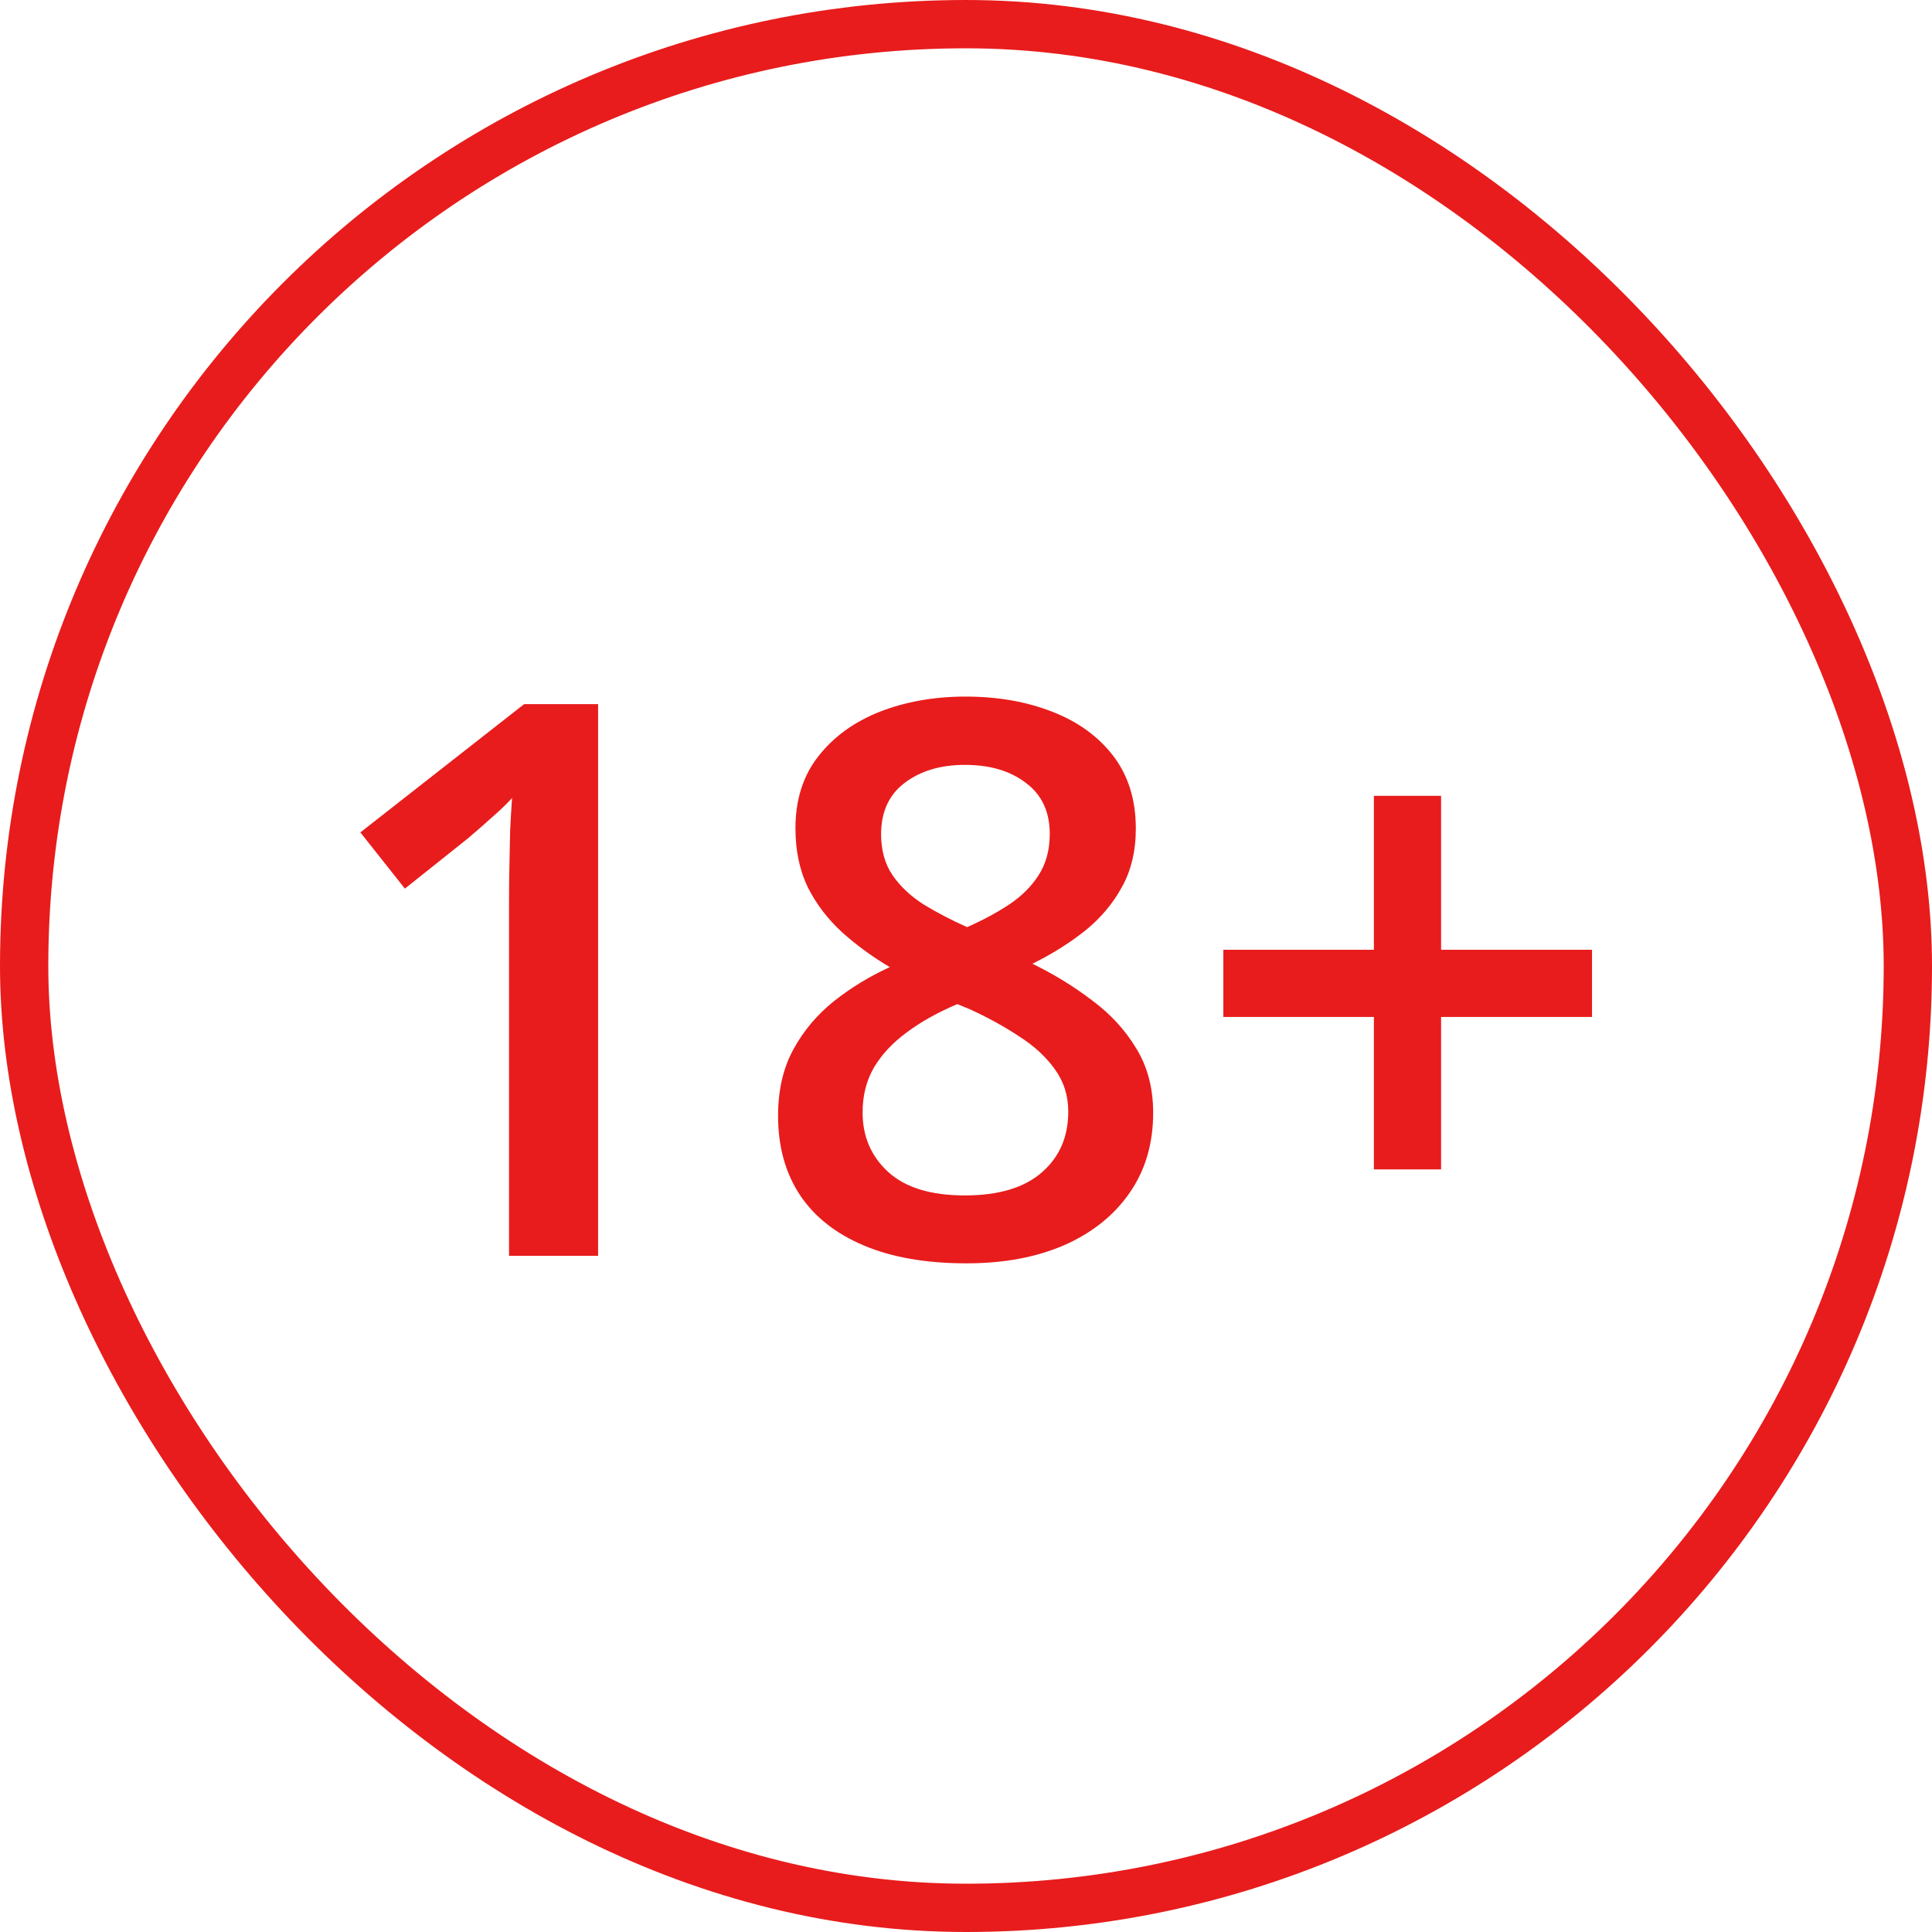
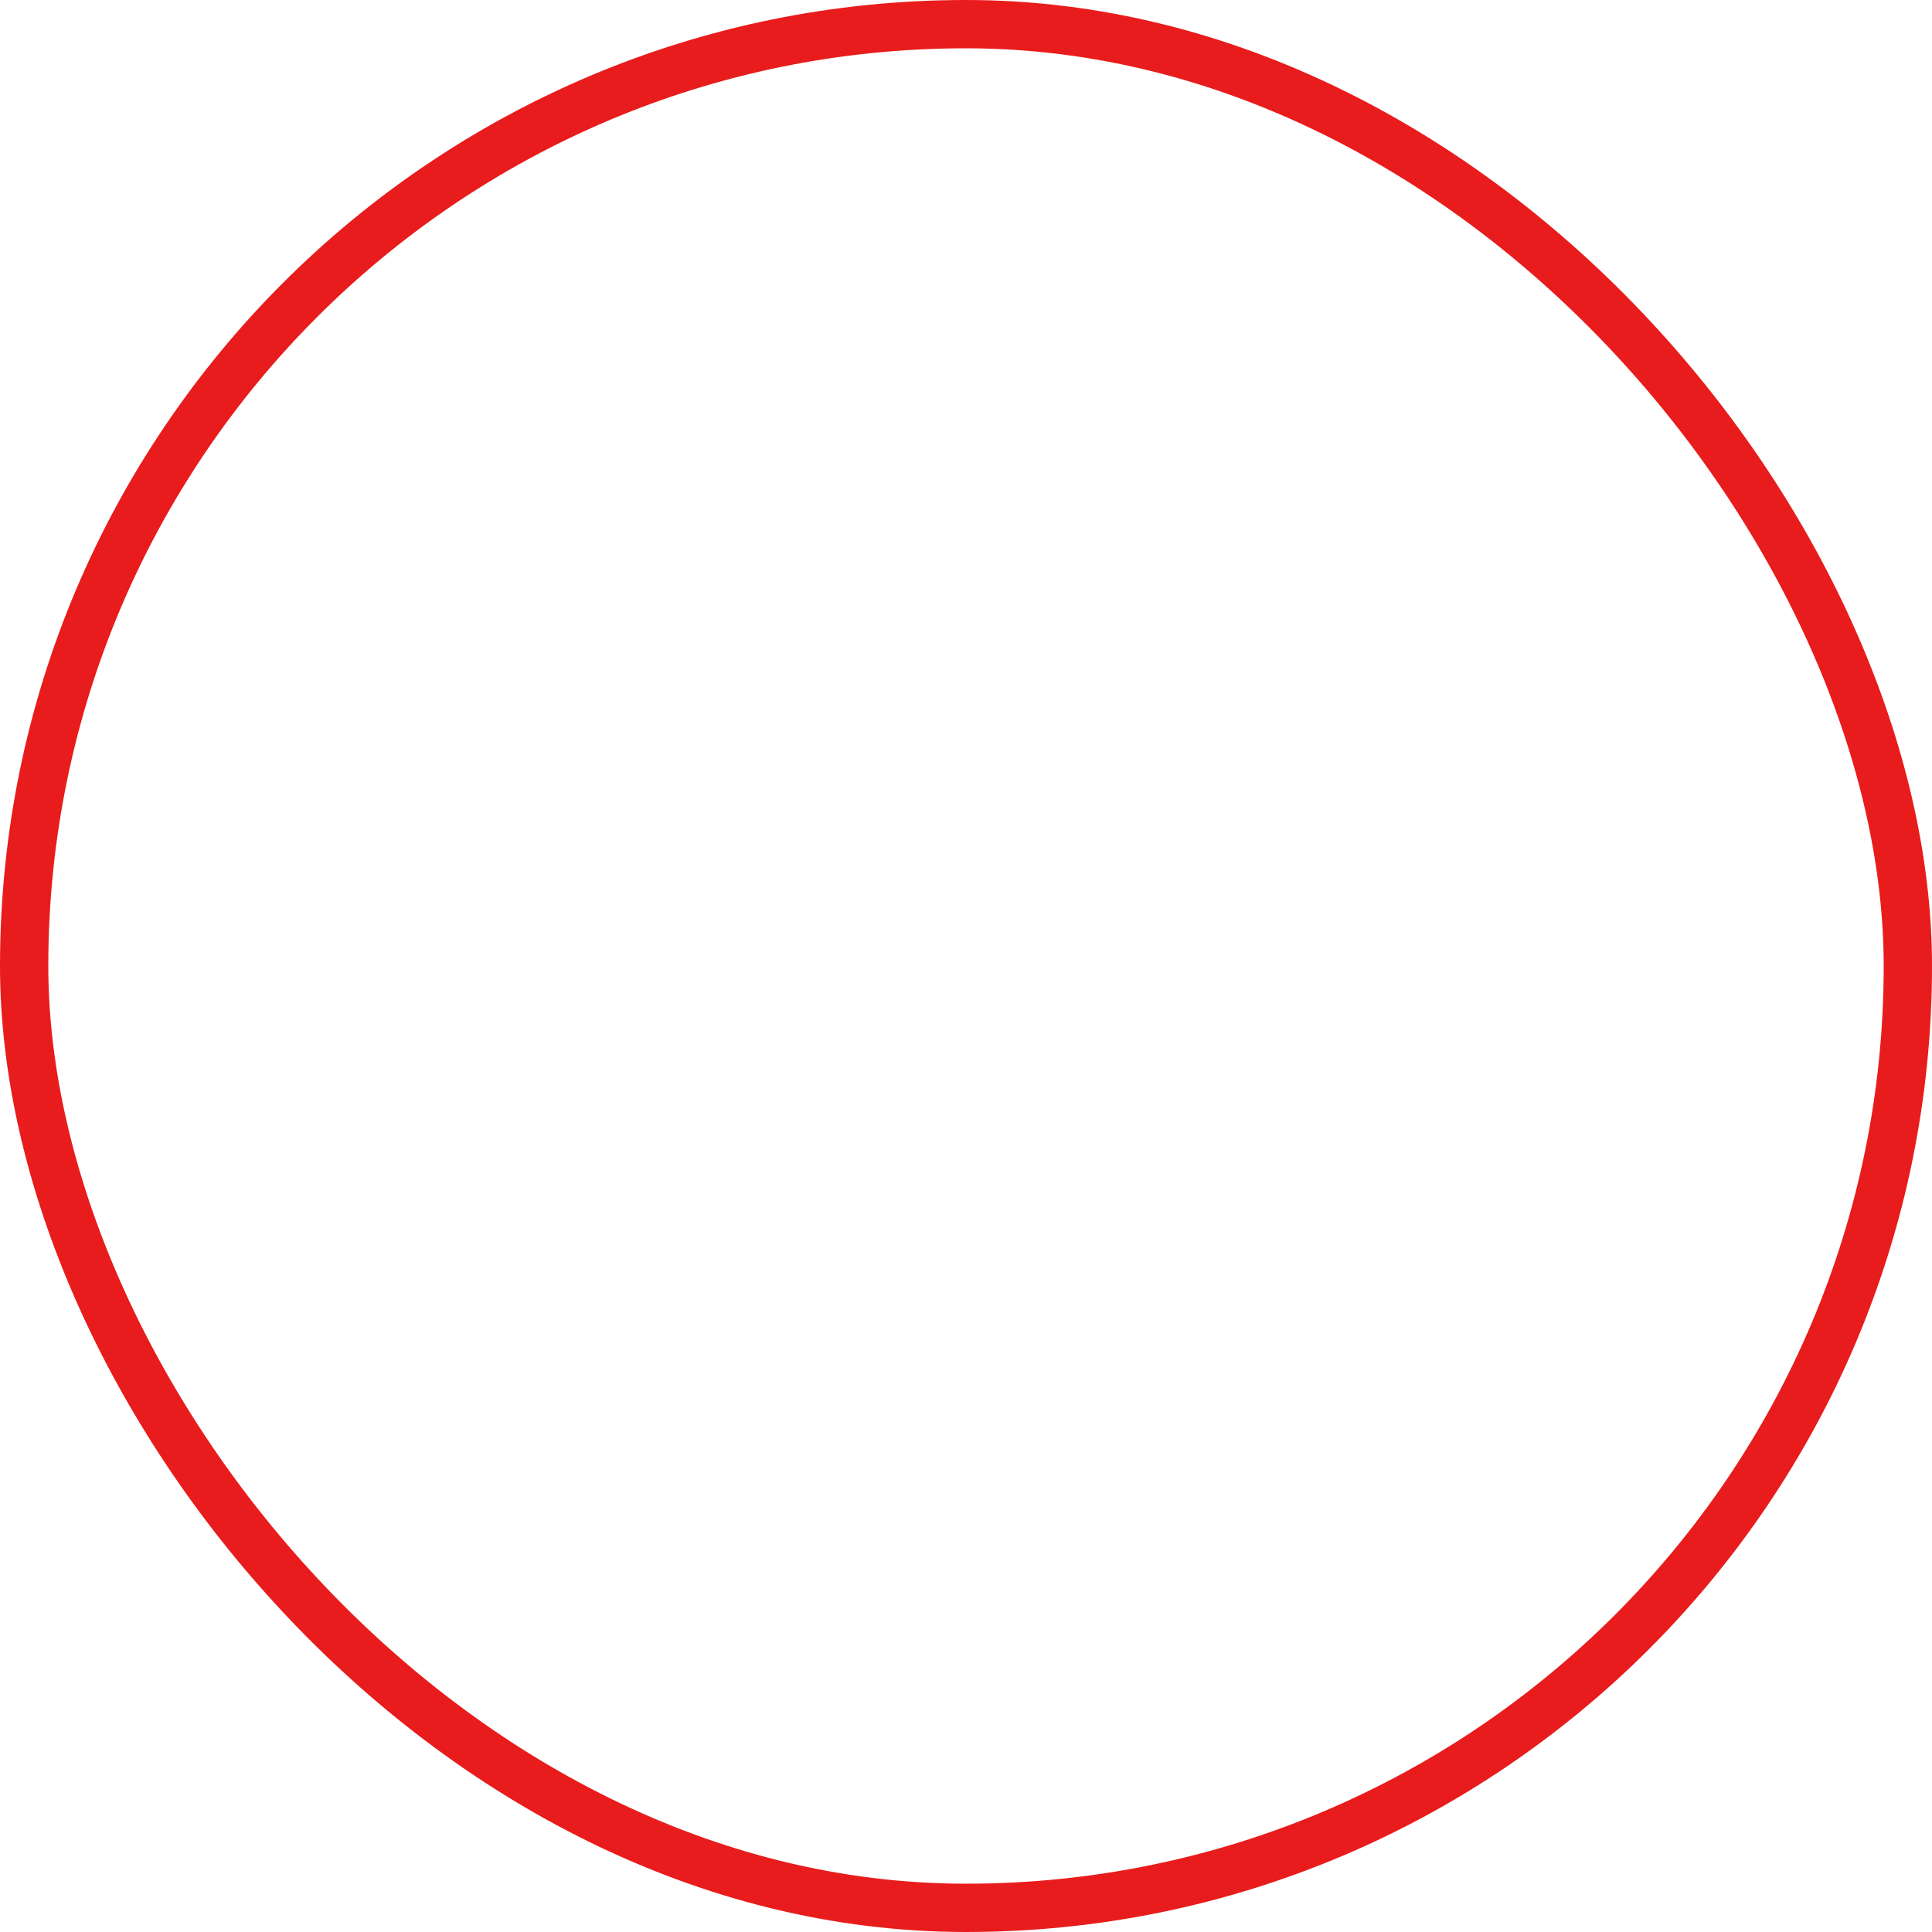
<svg xmlns="http://www.w3.org/2000/svg" width="40" height="40" viewBox="0 0 40 40" fill="none">
  <rect x="0.5" y="0.5" width="39" height="39" rx="19.5" stroke="#E81C1C" />
-   <path d="M12.383 26H10.539V18.648C10.539 18.404 10.542 18.159 10.547 17.914C10.552 17.669 10.557 17.43 10.562 17.195C10.573 16.961 10.586 16.737 10.602 16.523C10.492 16.643 10.357 16.773 10.195 16.914C10.039 17.055 9.872 17.201 9.695 17.352L8.383 18.398L7.461 17.234L10.852 14.578H12.383V26ZM19.992 14.422C20.654 14.422 21.25 14.526 21.781 14.734C22.312 14.938 22.734 15.242 23.047 15.648C23.359 16.055 23.516 16.557 23.516 17.156C23.516 17.62 23.419 18.023 23.227 18.367C23.039 18.711 22.784 19.013 22.461 19.273C22.138 19.529 21.776 19.755 21.375 19.953C21.823 20.172 22.234 20.424 22.609 20.711C22.99 20.992 23.294 21.323 23.523 21.703C23.758 22.083 23.875 22.529 23.875 23.039C23.875 23.68 23.711 24.234 23.383 24.703C23.06 25.167 22.609 25.526 22.031 25.781C21.453 26.031 20.779 26.156 20.008 26.156C19.18 26.156 18.474 26.034 17.891 25.789C17.307 25.544 16.865 25.195 16.562 24.742C16.26 24.284 16.109 23.737 16.109 23.102C16.109 22.576 16.213 22.12 16.422 21.734C16.63 21.349 16.909 21.016 17.258 20.734C17.612 20.453 18 20.216 18.422 20.023C18.062 19.81 17.734 19.57 17.438 19.305C17.141 19.034 16.904 18.724 16.727 18.375C16.555 18.021 16.469 17.612 16.469 17.148C16.469 16.555 16.628 16.057 16.945 15.656C17.263 15.25 17.688 14.943 18.219 14.734C18.755 14.526 19.346 14.422 19.992 14.422ZM17.859 23.031C17.859 23.531 18.037 23.943 18.391 24.266C18.745 24.588 19.273 24.75 19.977 24.75C20.674 24.75 21.206 24.591 21.57 24.273C21.935 23.956 22.117 23.537 22.117 23.016C22.117 22.682 22.023 22.388 21.836 22.133C21.654 21.878 21.406 21.651 21.094 21.453C20.787 21.25 20.445 21.062 20.07 20.891L19.82 20.789C19.414 20.961 19.065 21.156 18.773 21.375C18.482 21.588 18.255 21.831 18.094 22.102C17.938 22.372 17.859 22.682 17.859 23.031ZM19.977 15.836C19.471 15.836 19.055 15.961 18.727 16.211C18.404 16.456 18.242 16.81 18.242 17.273C18.242 17.602 18.32 17.883 18.477 18.117C18.638 18.352 18.854 18.555 19.125 18.727C19.396 18.893 19.695 19.049 20.023 19.195C20.341 19.055 20.628 18.901 20.883 18.734C21.143 18.562 21.349 18.359 21.5 18.125C21.656 17.885 21.734 17.599 21.734 17.266C21.734 16.807 21.57 16.456 21.242 16.211C20.919 15.961 20.497 15.836 19.977 15.836ZM29.836 19.664H32.961V21.055H29.836V24.211H28.445V21.055H25.328V19.664H28.445V16.477H29.836V19.664Z" fill="#E81C1C" />
</svg>